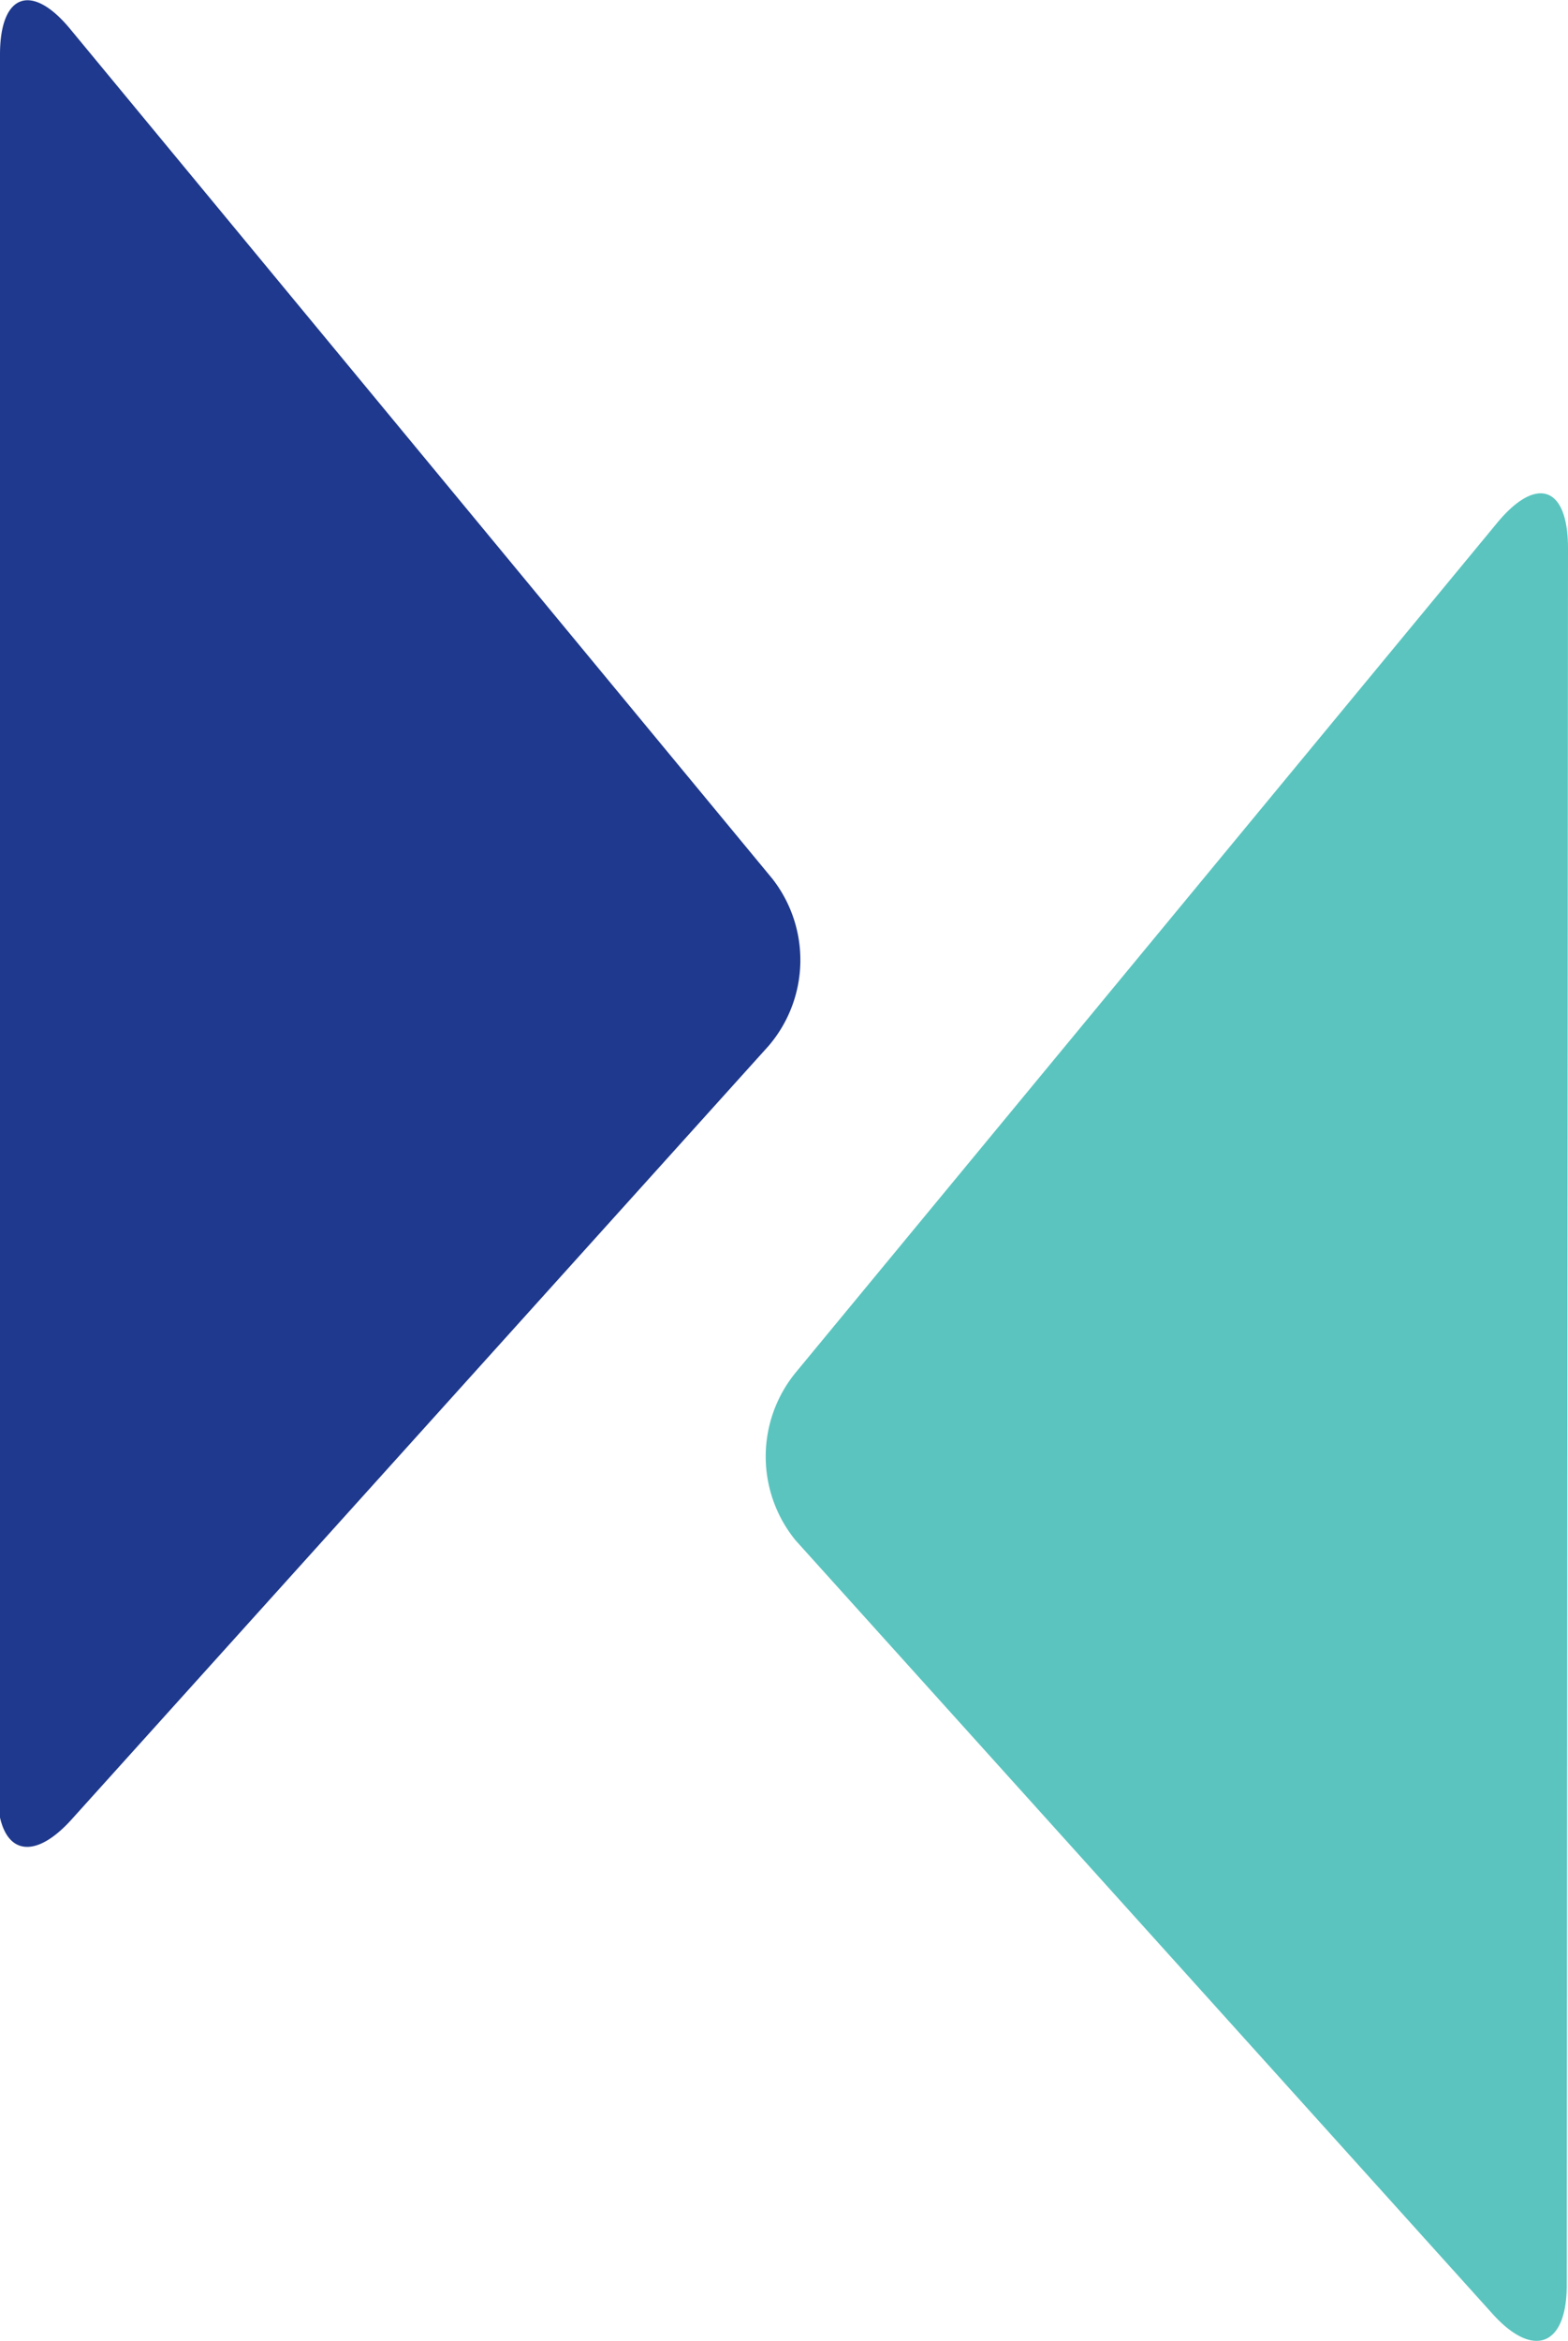
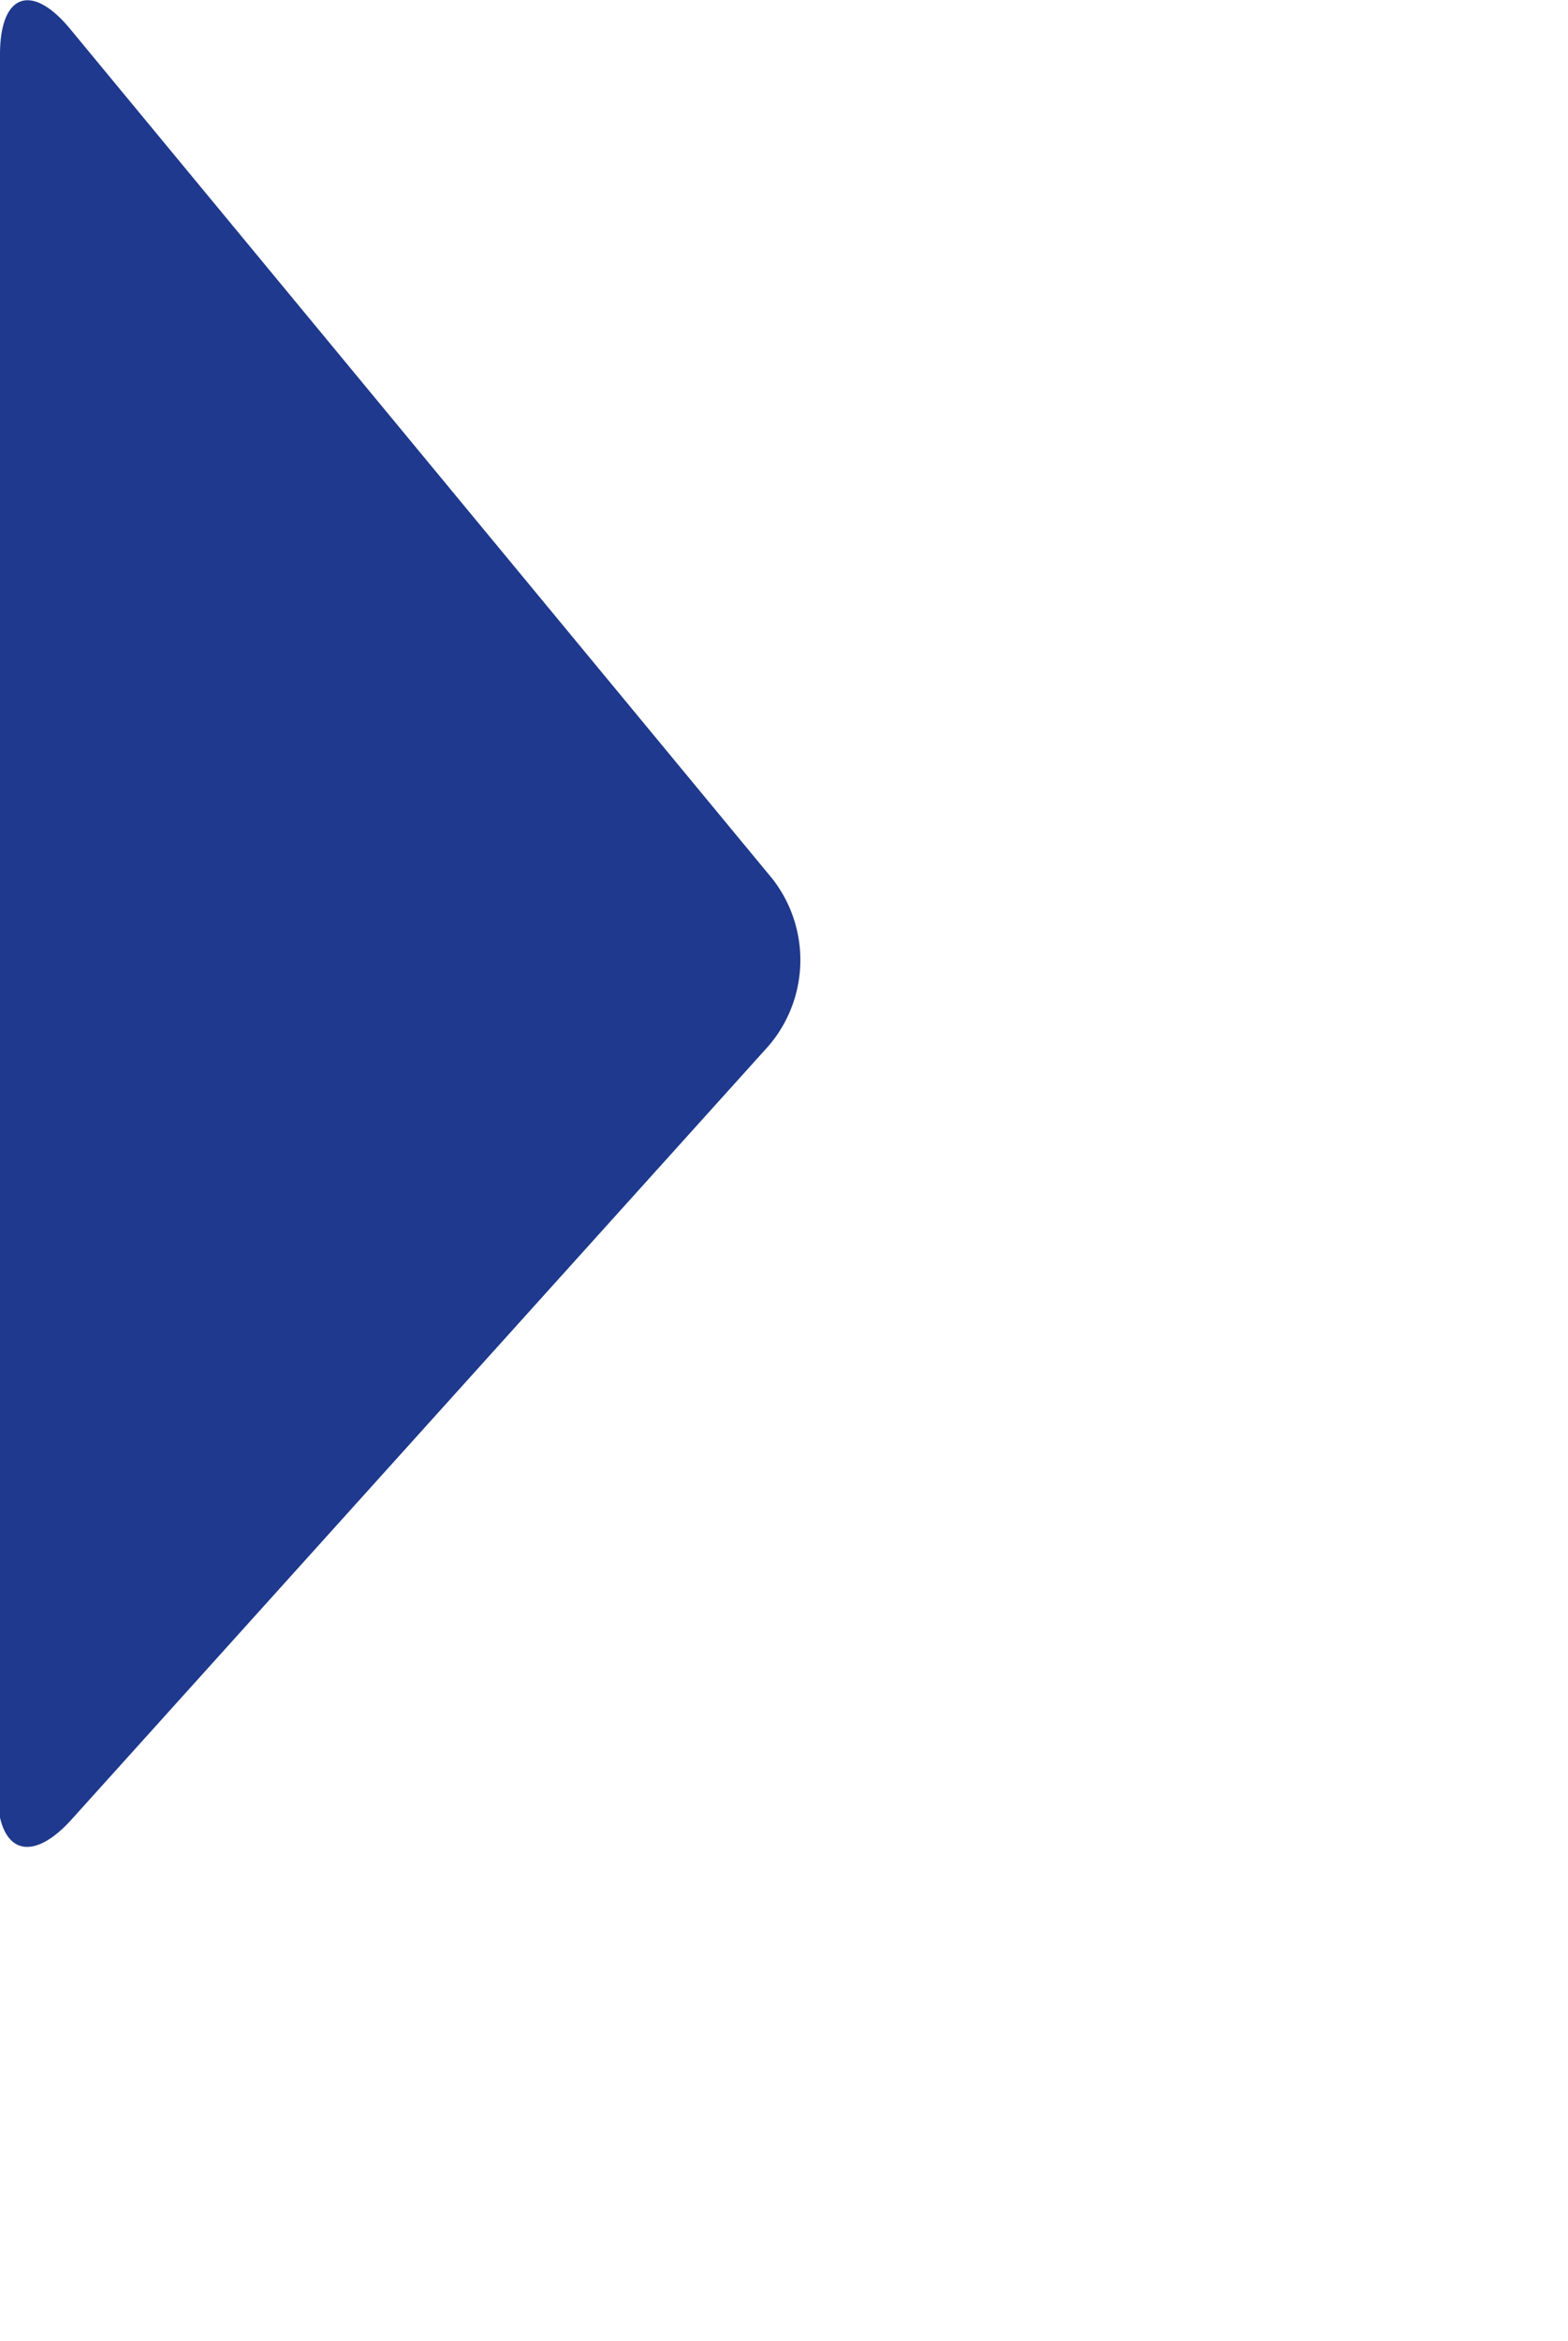
<svg xmlns="http://www.w3.org/2000/svg" id="Layer_1" data-name="Layer 1" viewBox="0 0 24.75 36.93">
  <defs>
    <style>.cls-1{fill:none;}.cls-2{clip-path:url(#clip-path);}.cls-3{fill:#1e398d;}.cls-4{fill:#5bc4bf;}</style>
    <clipPath id="clip-path">
      <rect class="cls-1" x="-13.29" y="-9.87" width="51.33" height="56.67" />
    </clipPath>
  </defs>
  <title>Artboard 1_logo_merkki</title>
  <g class="cls-2">
    <path class="cls-3" d="M0,.86C0-.1.5-.28,1.11.46l11.08,13.4a2.08,2.08,0,0,1-.06,2.64l-11,12.2c-.65.72-1.17.52-1.17-.44Z" />
-     <path class="cls-4" d="M24.75,8.65c0-1-.51-1.14-1.12-.4L12.56,21.65a2.09,2.09,0,0,0,0,2.65l11,12.2c.64.71,1.17.51,1.17-.45Z" />
  </g>
</svg>